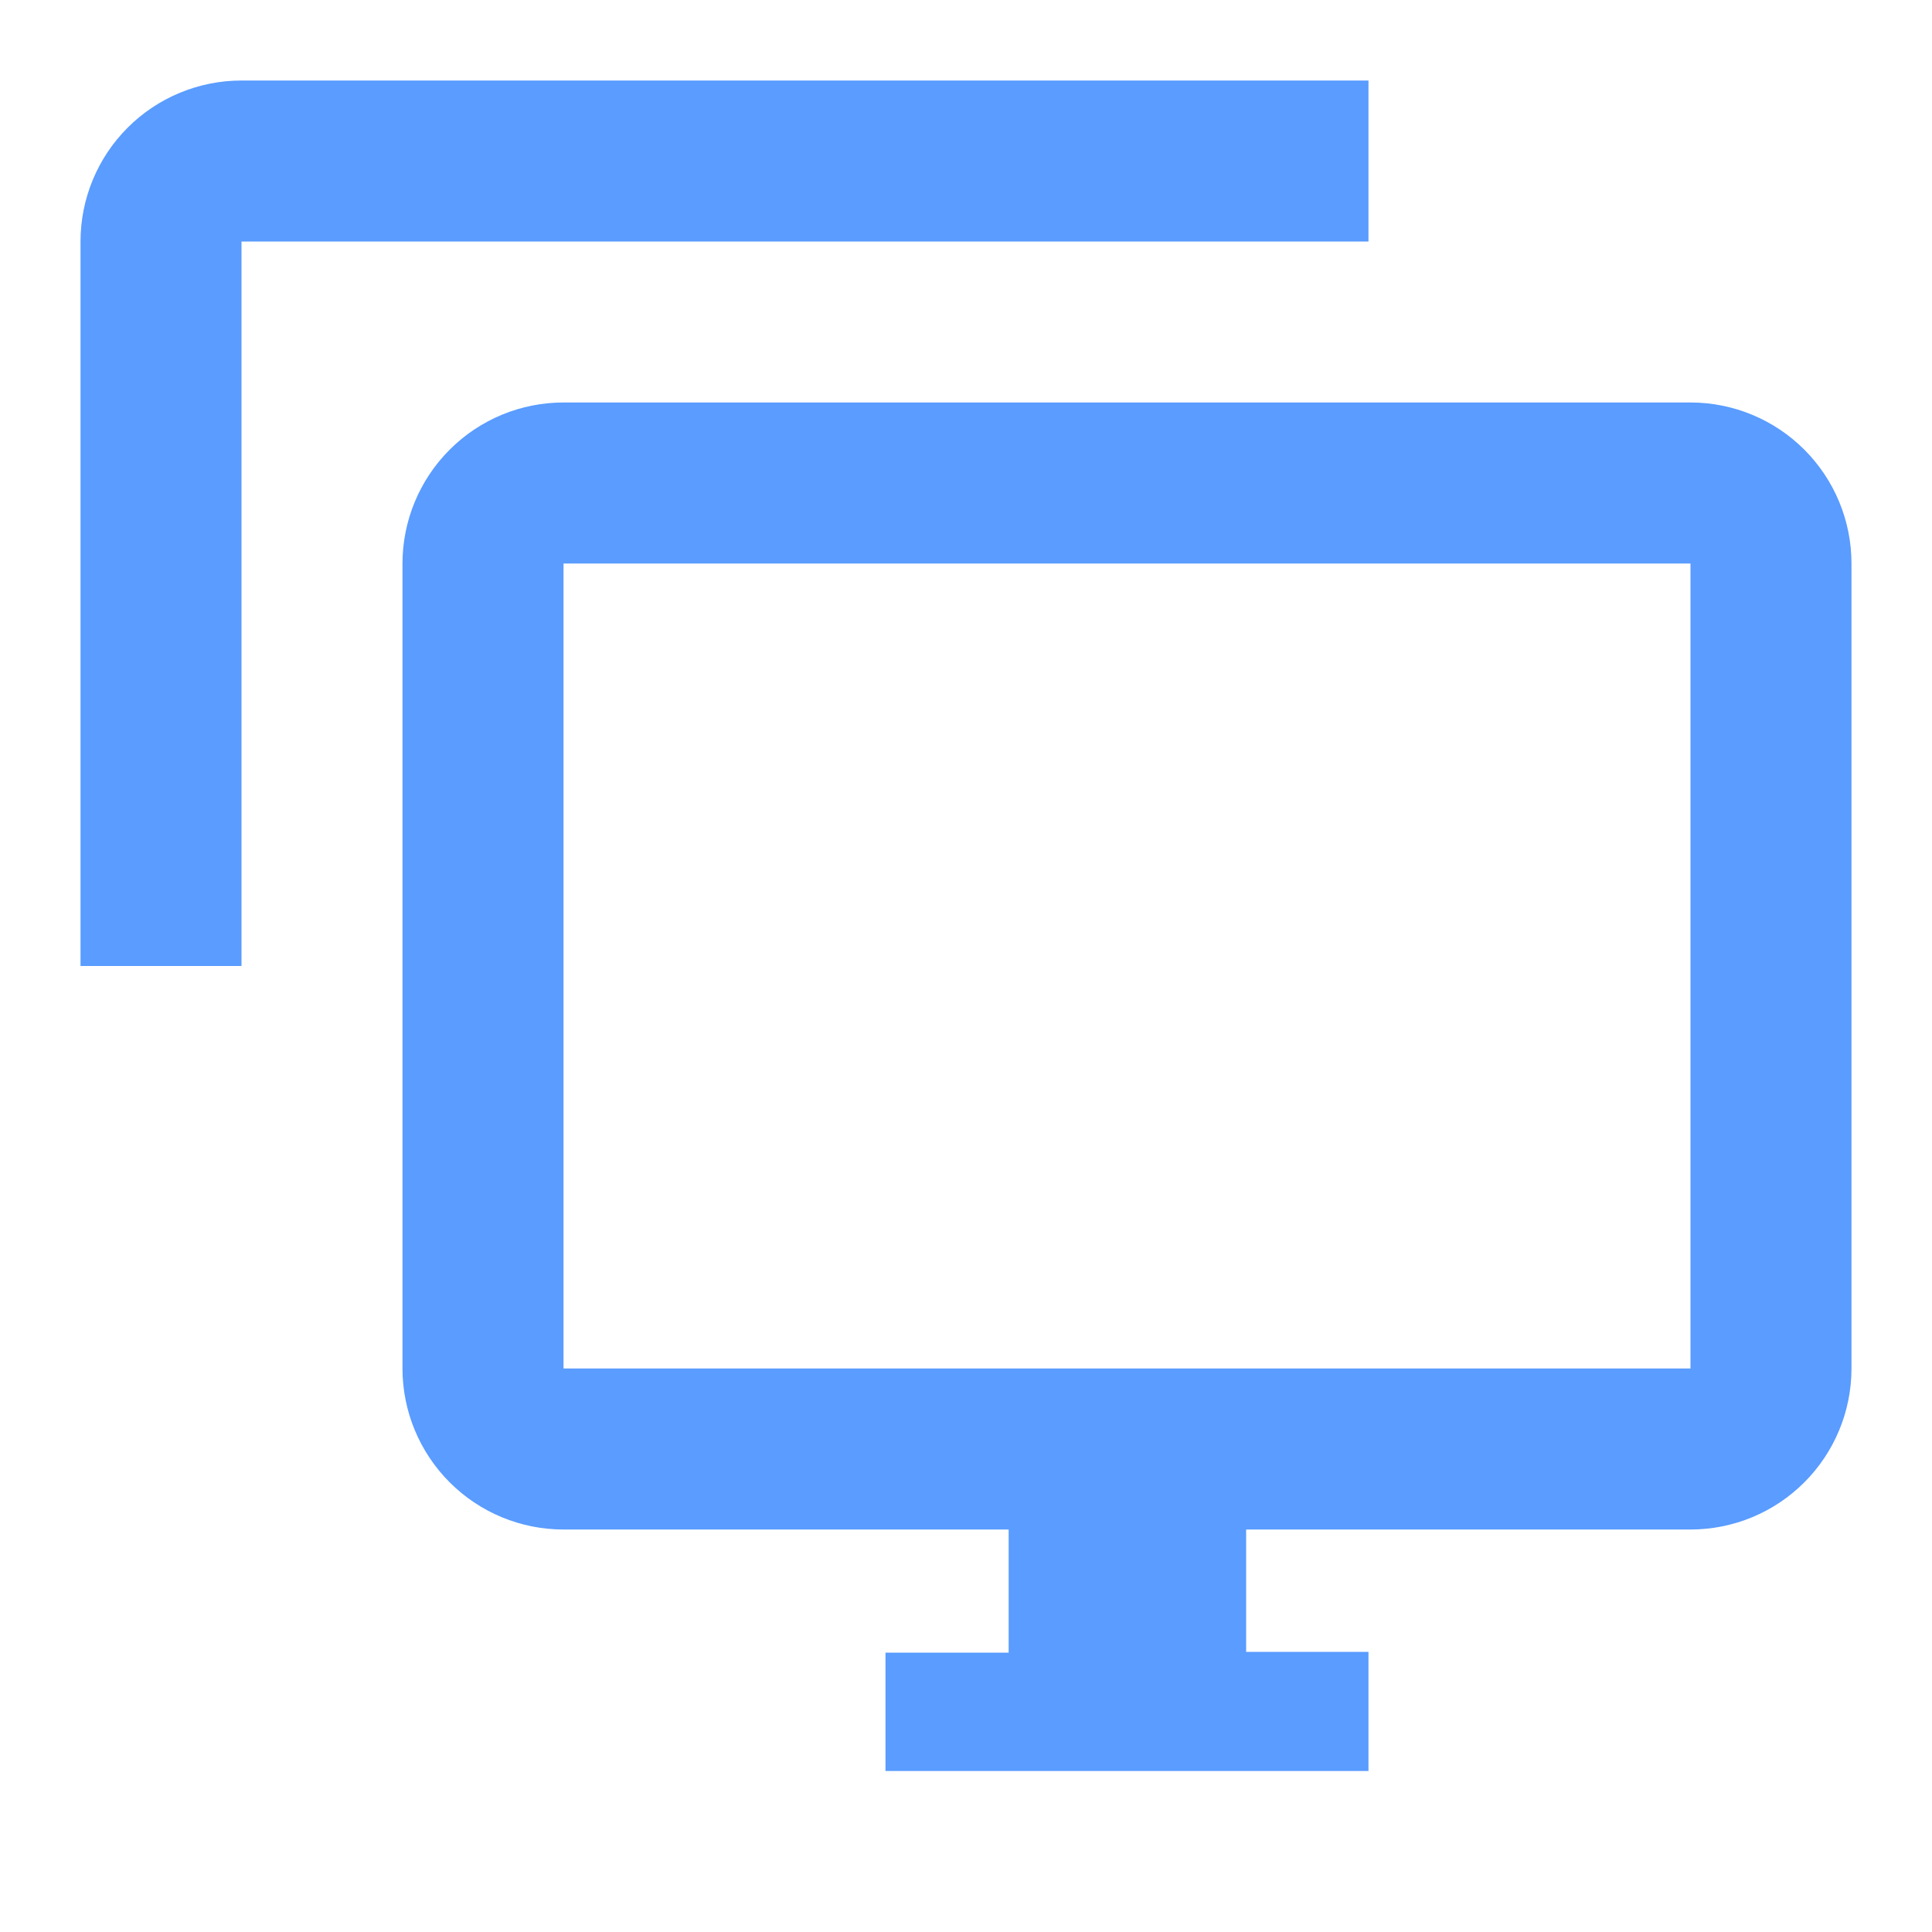
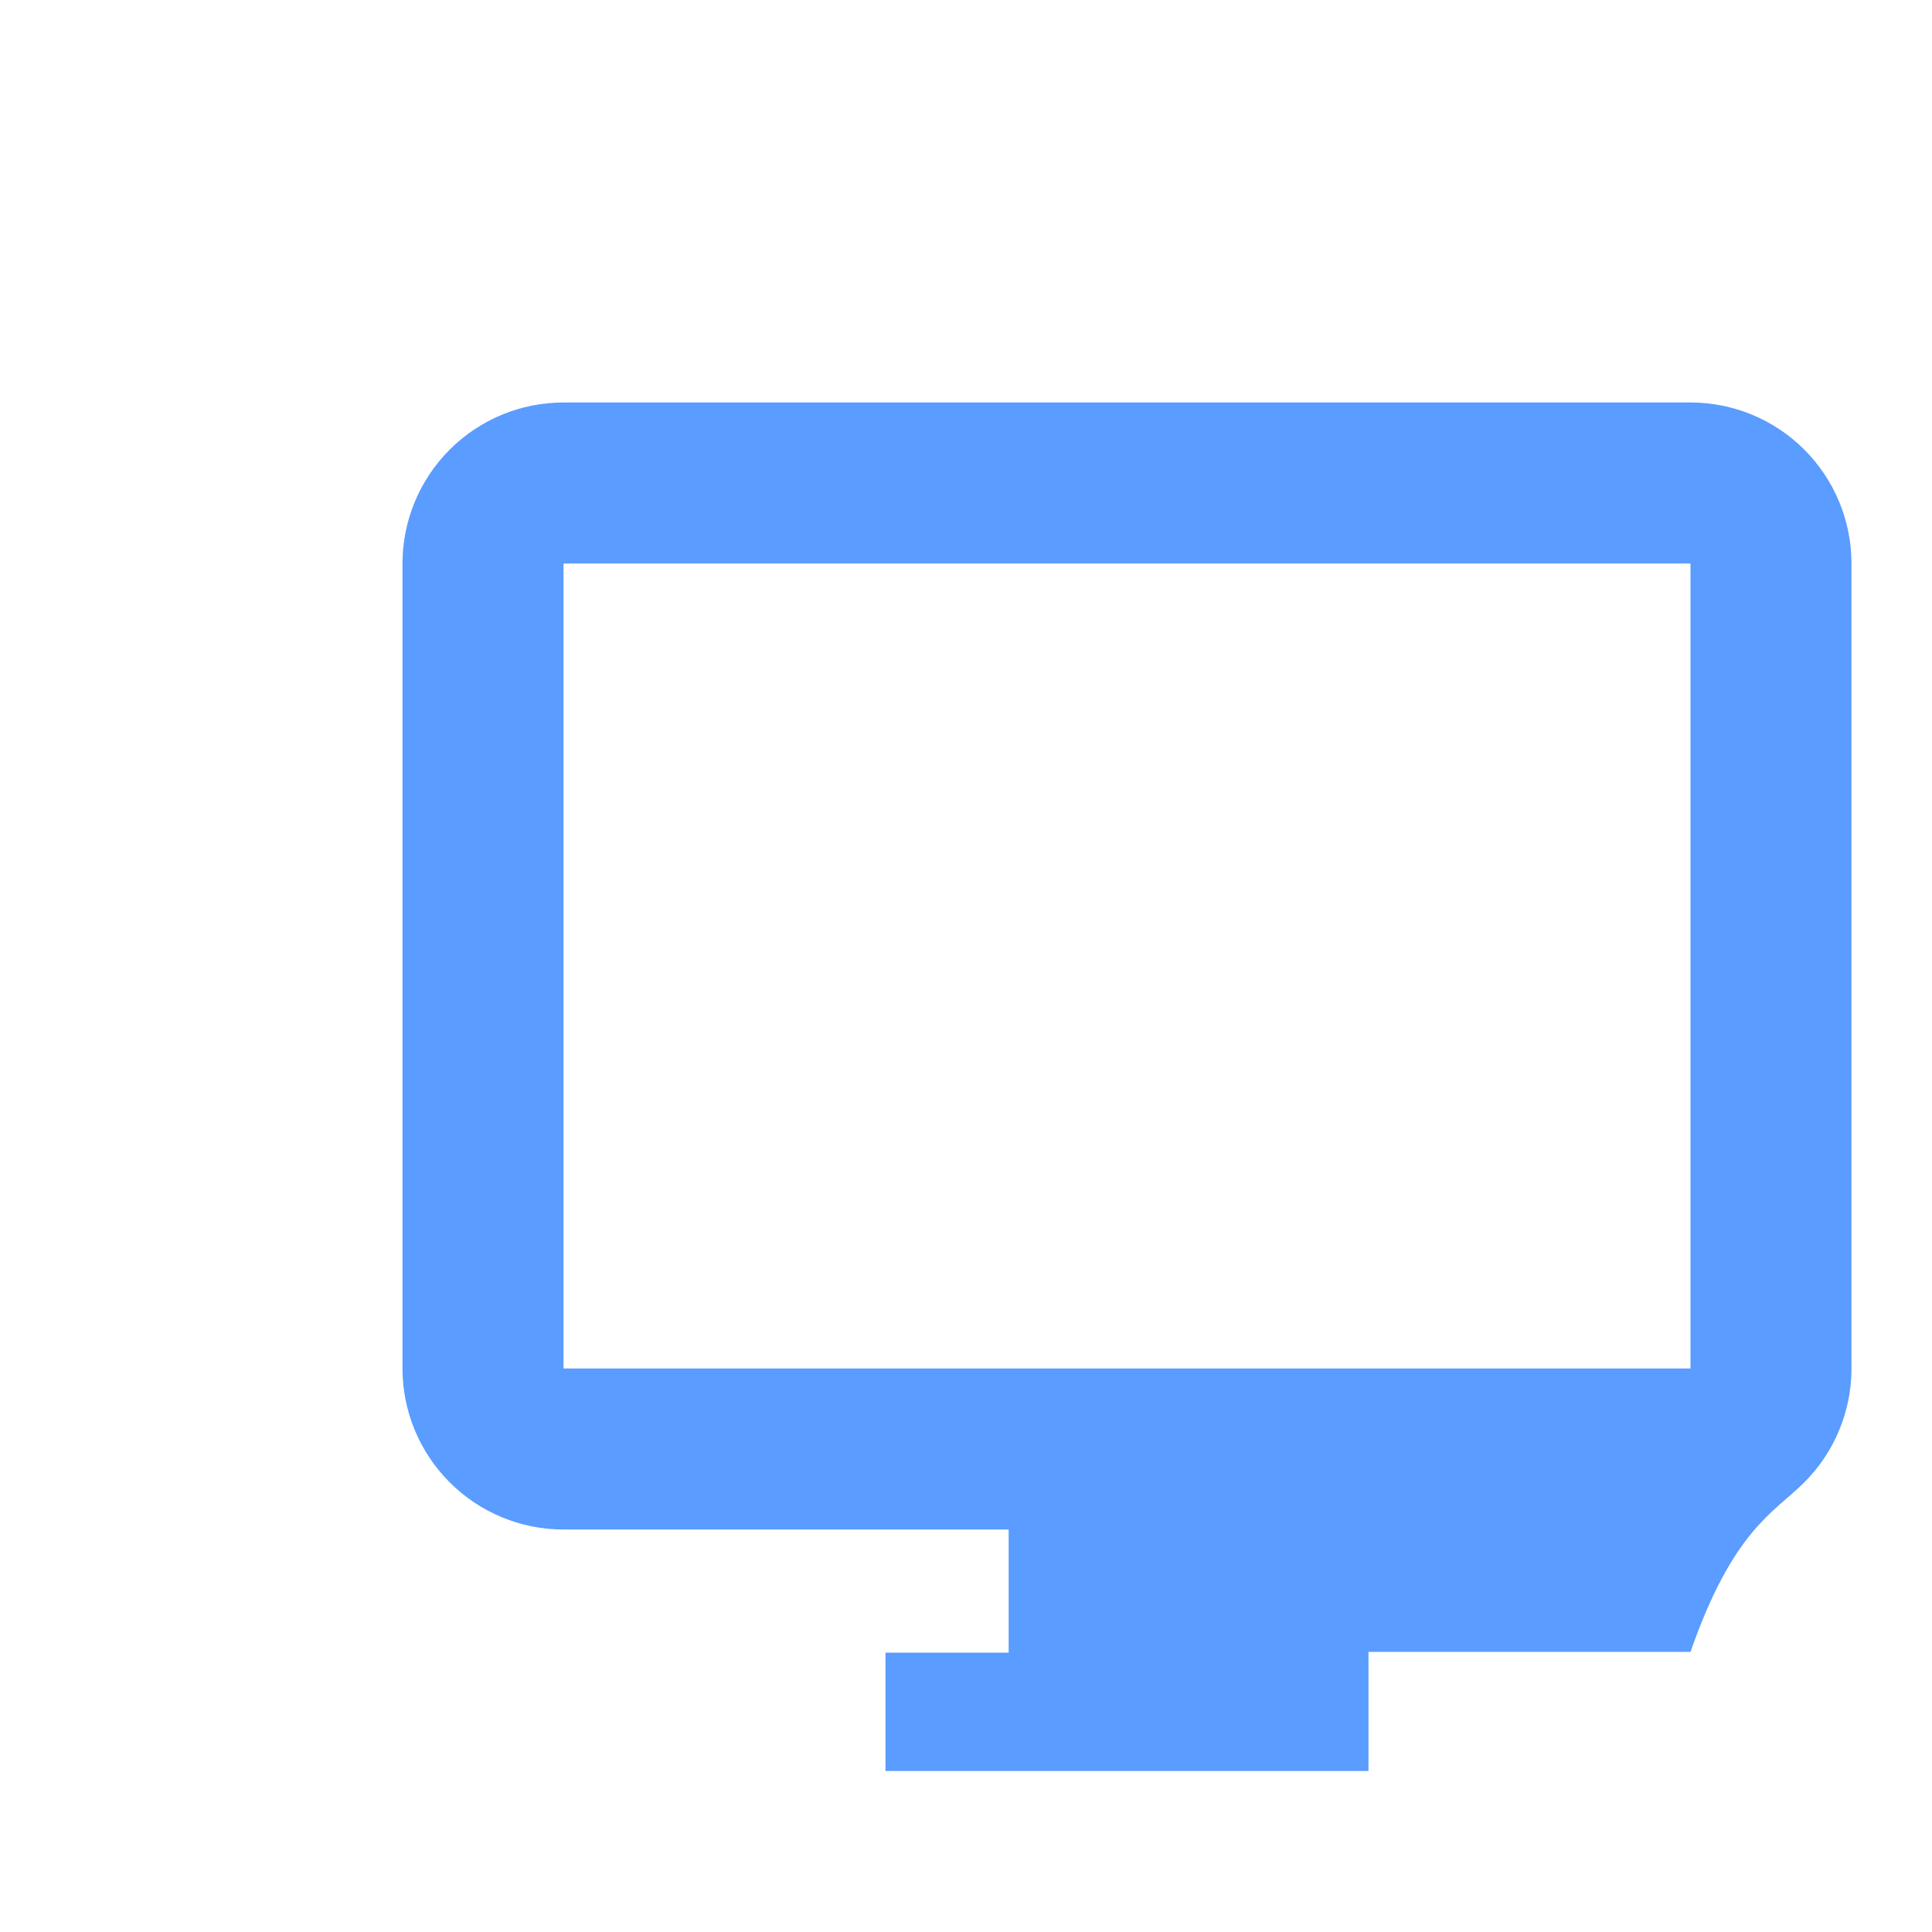
<svg xmlns="http://www.w3.org/2000/svg" width="40" height="40" viewBox="0 0 40 40" fill="none">
-   <path d="M28.333 1.667H5C4.116 1.667 3.268 2.018 2.643 2.643C2.018 3.268 1.667 4.116 1.667 5V20H5V5H28.333V1.667Z" fill="#5A9CFF" />
-   <path d="M35 8.333H11.667C10.783 8.333 9.935 8.684 9.31 9.31C8.685 9.935 8.333 10.783 8.333 11.667V28.333C8.333 29.217 8.685 30.065 9.31 30.69C9.935 31.316 10.783 31.667 11.667 31.667H20.883V34.217H18.333V36.667H28.333V34.2H25.8V31.667H35C35.884 31.667 36.732 31.316 37.357 30.69C37.982 30.065 38.333 29.217 38.333 28.333V11.667C38.333 10.783 37.982 9.935 37.357 9.31C36.732 8.684 35.884 8.333 35 8.333ZM35 28.333H11.667V11.667H35V28.333Z" fill="#5A9CFF" />
+   <path d="M35 8.333H11.667C10.783 8.333 9.935 8.684 9.31 9.31C8.685 9.935 8.333 10.783 8.333 11.667V28.333C8.333 29.217 8.685 30.065 9.31 30.69C9.935 31.316 10.783 31.667 11.667 31.667H20.883V34.217H18.333V36.667H28.333V34.2H25.8H35C35.884 31.667 36.732 31.316 37.357 30.69C37.982 30.065 38.333 29.217 38.333 28.333V11.667C38.333 10.783 37.982 9.935 37.357 9.31C36.732 8.684 35.884 8.333 35 8.333ZM35 28.333H11.667V11.667H35V28.333Z" fill="#5A9CFF" />
</svg>